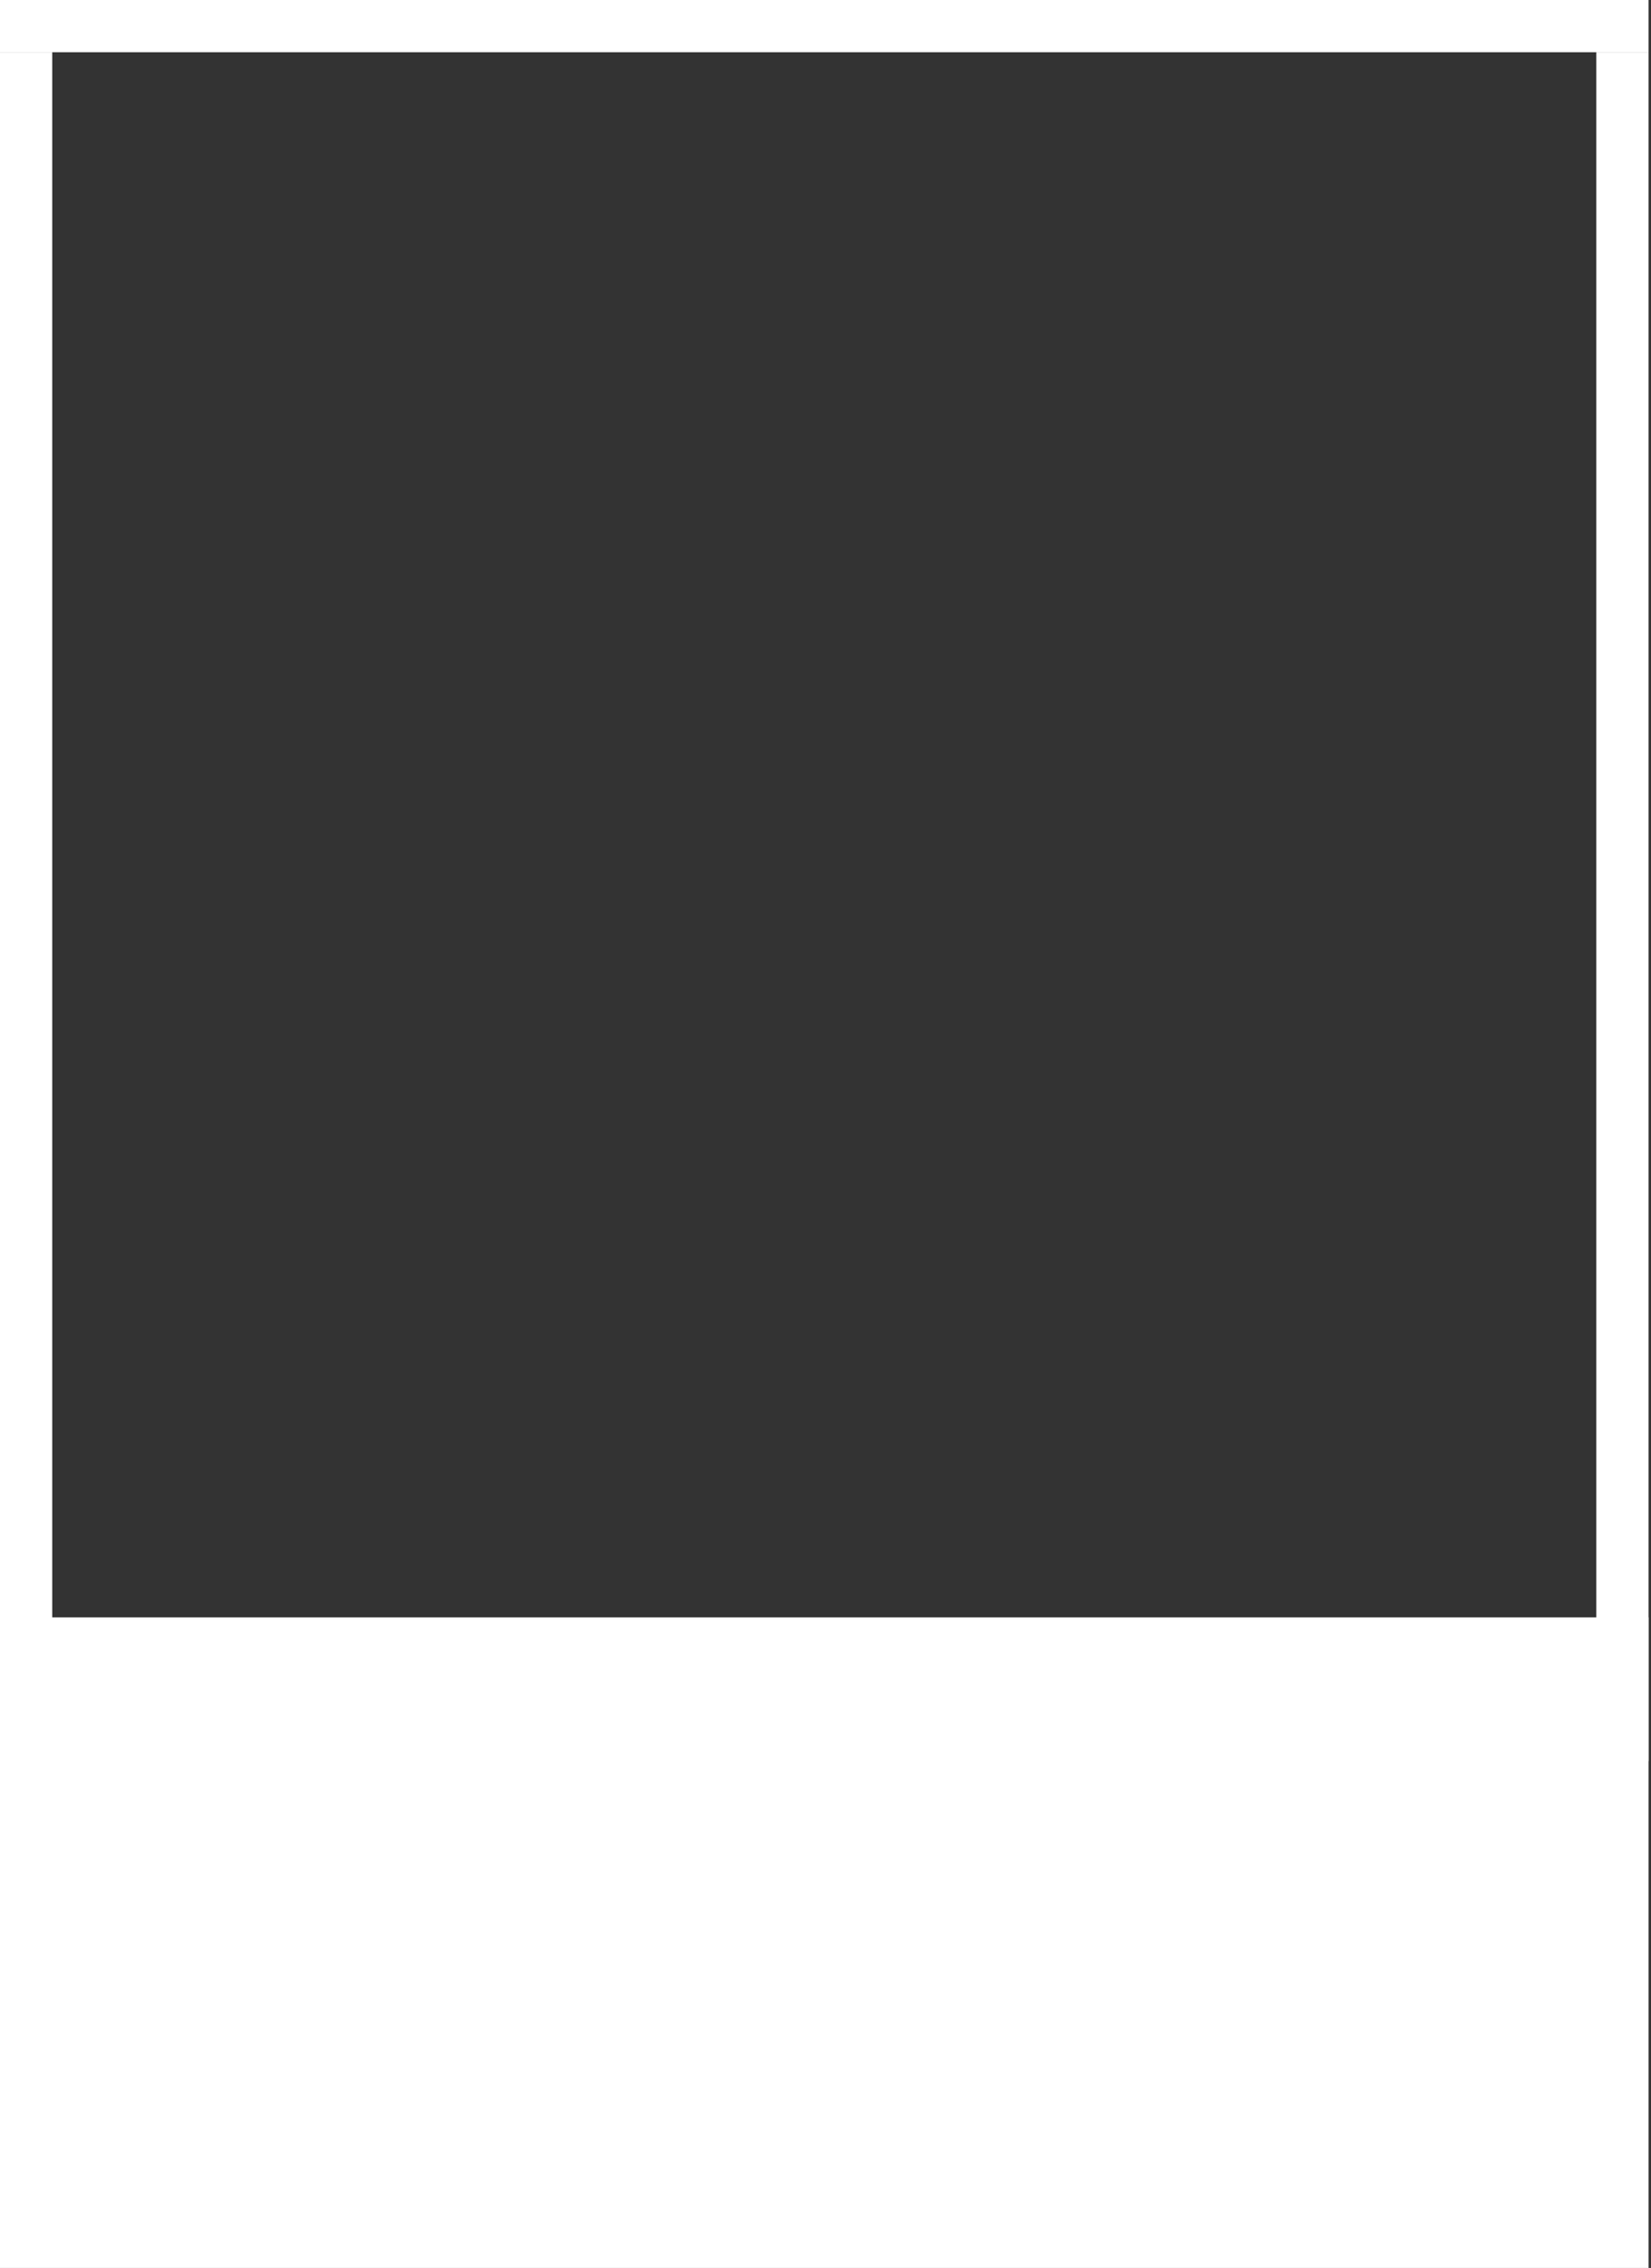
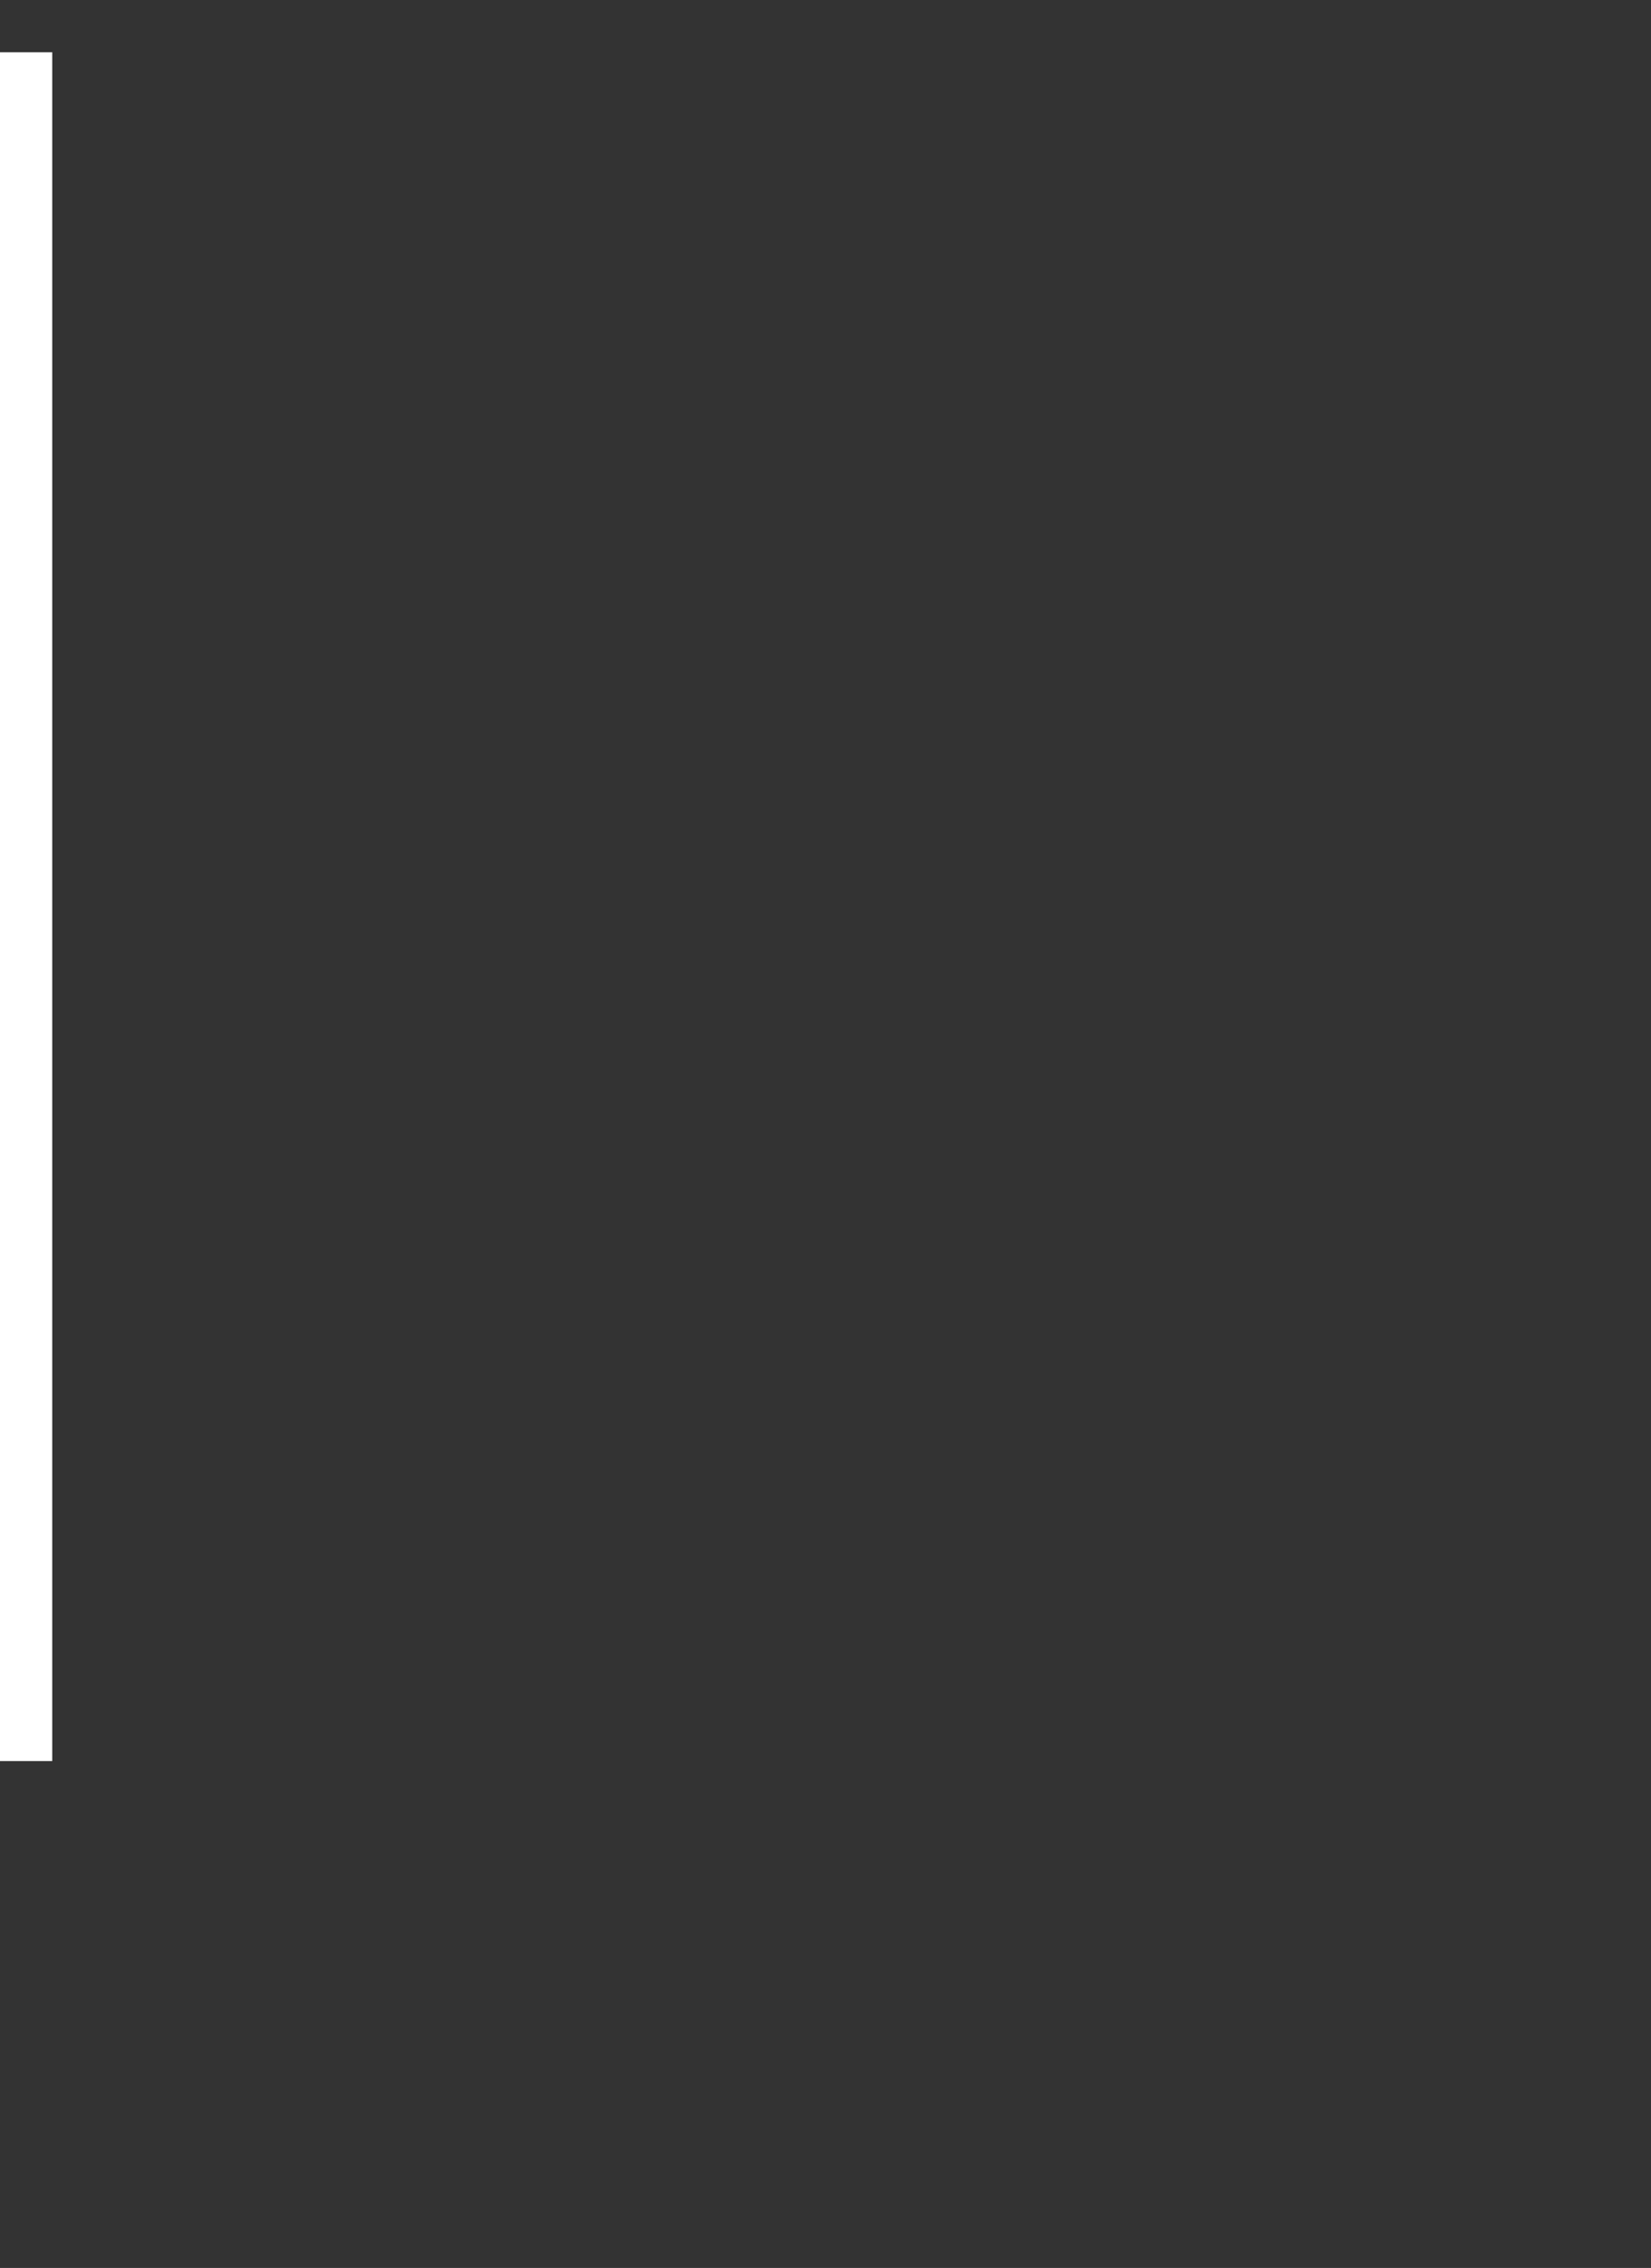
<svg xmlns="http://www.w3.org/2000/svg" width="348" height="478" viewBox="0 0 348 478" fill="none">
  <rect x="0" y="0" width="348" height="478" fill="#333333" stroke="none" />
-   <path d="M0 0H347.486V11.014H0V0Z" fill="white" />
  <path d="M0 371.166L0 11.014L11.014 11.014V371.166H0Z" fill="white" />
-   <path d="M336.473 371.166V11.014L347.486 11.014L347.487 371.166H336.473Z" fill="white" />
-   <path d="M0 340.878H347.487V478H0V340.878Z" fill="white" />
</svg>